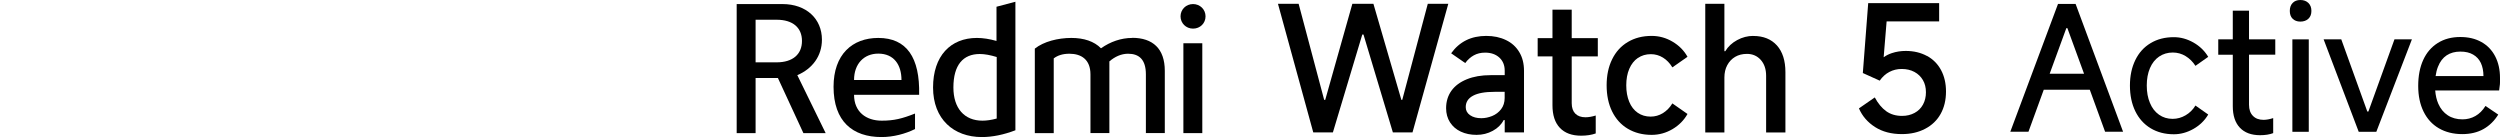
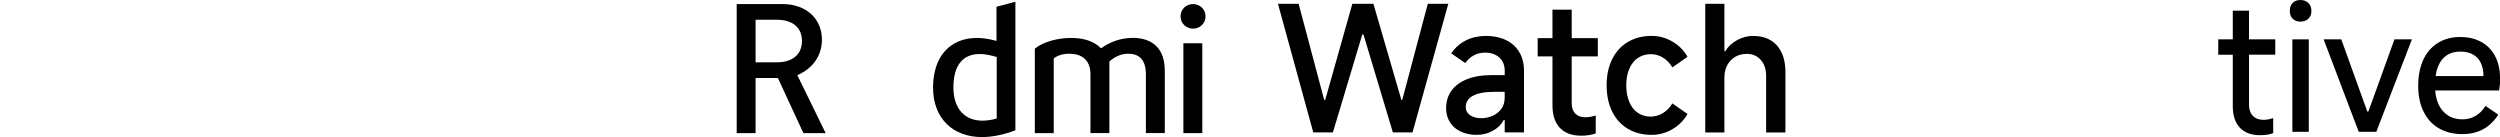
<svg xmlns="http://www.w3.org/2000/svg" id="a" width="456" height="25" viewBox="0 0 456 25">
  <path d="m217.61.74c-1.3,0-2.28,1.01-2.28,2.24s.98,2.24,2.28,2.24,2.28-.98,2.28-2.24-1.01-2.24-2.28-2.24Z" />
  <rect x="215.85" y="7.89" width="3.45" height="16.39" />
  <path d="m206.51,6.92c-2.02,0-3.97.68-5.69,1.89-1.24-1.27-3.12-1.89-5.4-1.89-2.44,0-5.04.65-6.67,1.95v15.41h3.45v-13.63c.72-.55,1.66-.85,2.86-.85,2.18,0,3.84,1.07,3.84,3.77v10.7h3.45v-13.07c.98-.85,2.15-1.4,3.41-1.4,2.02,0,3.25,1.07,3.25,3.77v10.7h3.45v-11.35c0-4.03-2.18-6.02-5.95-6.02Z" />
  <path d="m181.77,7.47c-1.27-.36-2.47-.55-3.58-.55-4.81,0-8,3.28-8,9.04s3.74,9.04,8.91,9.04c1.89,0,3.97-.42,6.11-1.24V.32l-3.45.91v6.24Zm.03,14.15c-.94.26-1.82.39-2.6.39-3.32,0-5.3-2.28-5.3-6.05,0-4.1,1.76-6.11,4.81-6.11.91,0,1.95.2,3.09.55v11.22Z" />
-   <path d="m160.2,6.92c-4.75,0-8.16,3.02-8.16,8.91,0,6.31,3.48,9.17,8.75,9.17,2.15,0,4.36-.59,6.11-1.46v-2.83c-2.37.94-3.84,1.3-6.08,1.3-2.83,0-5.04-1.59-5.04-4.72h11.87c.16-6.8-2.28-10.37-7.45-10.37Zm-4.42,7.67c0-2.96,1.82-4.81,4.42-4.81,2.86,0,4.23,2.05,4.23,4.81h-8.65Z" />
  <path d="m149.92,7.24c0-3.8-2.83-6.5-7.22-6.5h-8.33v23.54h3.45v-10.05h4.07l4.65,10.05h4.06l-5.17-10.57c2.76-1.17,4.49-3.51,4.49-6.47Zm-8.26,4.13h-3.84V3.6h3.84c2.93,0,4.62,1.43,4.62,3.87s-1.69,3.9-4.62,3.9Z" />
  <polygon points="260.43 .69 255.77 18.22 255.61 18.22 250.51 .69 246.67 .69 241.72 18.22 241.53 18.22 236.87 .69 233.1 .69 239.54 24.15 243.12 24.15 248.48 6.3 248.7 6.3 254.06 24.15 257.64 24.15 264.17 .69 260.43 .69" />
  <path d="m274.69,7.31c-1.05-.51-2.25-.76-3.6-.76s-2.6.26-3.66.79c-1.07.53-1.98,1.32-2.74,2.38l2.57,1.78c.44-.61.97-1.08,1.57-1.41s1.28-.49,2.05-.49c1.08,0,1.94.3,2.6.9.65.6.98,1.4.98,2.39v.82h-2.57c-1.67,0-3.12.25-4.34.75-1.23.5-2.16,1.19-2.81,2.09-.64.9-.97,1.96-.97,3.19,0,.97.24,1.83.71,2.57.48.74,1.13,1.31,1.97,1.7.83.39,1.79.59,2.87.59s2.04-.24,2.95-.73c.91-.49,1.57-1.14,2-1.97h.19v2.25h3.52v-11.23c0-1.31-.28-2.45-.86-3.41-.57-.96-1.38-1.7-2.43-2.2Zm-.24,10.56c0,.8-.22,1.49-.65,2.05s-.98.97-1.63,1.24c-.66.26-1.31.4-1.97.4-.85,0-1.53-.18-2.06-.55-.53-.37-.79-.86-.79-1.47,0-.91.44-1.6,1.33-2.08s2.2-.71,3.93-.71h1.84v1.14Z" />
  <path d="m286.69,1.76h-3.52v5.2h-2.7v3.33h2.7v8.91c0,1.8.45,3.17,1.35,4.12.9.95,2.19,1.43,3.88,1.43,1.01,0,1.9-.14,2.66-.41v-3.27c-.68.21-1.3.32-1.87.32-.8,0-1.42-.22-1.86-.67-.43-.44-.65-1.08-.65-1.9v-8.53h4.76v-3.33h-4.76V1.76Z" />
  <path d="m298.75,10.58c.67-.46,1.45-.7,2.36-.7.8,0,1.54.21,2.22.63.68.42,1.25,1.02,1.71,1.78l2.76-1.93c-.63-1.14-1.54-2.06-2.73-2.76-1.18-.7-2.45-1.05-3.81-1.05-1.65,0-3.1.37-4.34,1.11-1.25.74-2.2,1.79-2.87,3.16-.67,1.36-1,2.94-1,4.74s.33,3.41,1,4.77c.67,1.36,1.62,2.42,2.87,3.16,1.25.74,2.7,1.11,4.34,1.11,1.35,0,2.62-.35,3.81-1.05,1.18-.7,2.09-1.62,2.73-2.76l-2.76-1.93c-.46.76-1.04,1.35-1.73,1.78-.69.42-1.43.63-2.24.63-.89,0-1.67-.23-2.35-.7s-1.19-1.13-1.55-2c-.36-.87-.54-1.87-.54-3.01s.18-2.14.55-3c.37-.86.89-1.52,1.55-1.98Z" />
  <path d="m319.79,6.55c-1.01,0-1.99.25-2.93.76s-1.66,1.18-2.17,2.03h-.16V.69h-3.49v23.47h3.49v-10.02c0-.85.17-1.6.52-2.25.35-.65.83-1.16,1.44-1.52.61-.36,1.33-.54,2.16-.54,1.01,0,1.85.36,2.51,1.09.65.73.98,1.7.98,2.9v10.34h3.52v-11c0-2.09-.52-3.72-1.55-4.87-1.04-1.15-2.47-1.73-4.31-1.73Z" />
-   <path d="m375.38.72l-8.7,23.31h3.31l2.79-7.66h8.4l2.79,7.66h3.28l-8.66-23.31h-3.21Zm-1.52,12.73l3.04-8.32h.19l3.04,8.32h-6.26Z" />
-   <path d="m393.82,10.32c.72-.49,1.56-.74,2.5-.74.84,0,1.62.22,2.33.65.71.43,1.31,1.02,1.8,1.78l2.33-1.64c-.65-1.09-1.55-1.96-2.69-2.61-1.15-.65-2.34-.98-3.58-.98-1.62,0-3.03.36-4.24,1.09-1.21.72-2.14,1.75-2.79,3.09-.65,1.33-.98,2.88-.98,4.65s.33,3.35.98,4.68c.65,1.33,1.58,2.37,2.79,3.1,1.21.73,2.62,1.1,4.24,1.1,1.24,0,2.43-.33,3.58-.98,1.14-.65,2.04-1.52,2.69-2.62l-2.33-1.64c-.46.76-1.06,1.35-1.8,1.78-.74.43-1.52.65-2.36.65-.94,0-1.77-.25-2.49-.76s-1.27-1.22-1.65-2.14c-.39-.92-.58-1.98-.58-3.18s.19-2.25.58-3.17c.39-.91.95-1.62,1.67-2.11Z" />
  <path d="m410.22,1.95h-2.96v5.23h-2.65v2.8h2.65v9.39c0,1.7.43,3.01,1.29,3.92.86.91,2.09,1.37,3.69,1.37.94,0,1.74-.13,2.39-.38v-2.74c-.65.21-1.24.32-1.76.32-.82,0-1.47-.24-1.94-.73-.47-.48-.71-1.15-.71-2.02v-9.14h4.79v-2.8h-4.79V1.95Z" />
  <rect x="418.13" y="7.18" width="2.99" height="16.86" />
  <path d="m419.58,0c-.59,0-1.06.18-1.4.54-.35.36-.52.84-.52,1.45s.17,1.09.52,1.43.81.52,1.4.52,1.1-.17,1.47-.52c.37-.35.55-.82.55-1.43s-.18-1.09-.55-1.45c-.37-.36-.86-.54-1.47-.54Z" />
  <polygon points="431.99 20.35 431.8 20.35 427.05 7.18 423.83 7.18 430.23 24.04 433.44 24.04 439.93 7.18 436.75 7.18 431.99 20.35" />
  <path d="m456,14.21c0-1.49-.29-2.8-.88-3.94-.59-1.13-1.43-2.01-2.52-2.61-1.09-.61-2.37-.91-3.84-.91-1.58,0-2.95.36-4.11,1.09s-2.05,1.76-2.66,3.1-.91,2.92-.91,4.73.33,3.37.98,4.69c.65,1.32,1.58,2.34,2.79,3.04,1.21.7,2.63,1.06,4.27,1.06,1.49,0,2.78-.31,3.88-.93,1.09-.62,1.98-1.5,2.68-2.63l-2.33-1.58c-.5.82-1.12,1.43-1.84,1.84s-1.51.61-2.35.61c-1.05,0-1.95-.25-2.69-.74-.75-.49-1.32-1.19-1.72-2.1-.31-.7-.5-1.52-.57-2.43h11.66c.13-.76.19-1.52.19-2.3Zm-11.75-.32c.09-.63.23-1.2.43-1.7.37-.95.9-1.64,1.59-2.1.69-.45,1.52-.68,2.49-.68s1.7.18,2.33.54c.63.36,1.1.87,1.42,1.54.31.67.47,1.47.47,2.39h-8.73Z" />
-   <path d="m351.48,10.21c-1.12-.61-2.41-.92-3.87-.92-.89,0-1.73.13-2.54.4-.56.18-1.05.44-1.49.75l.54-6.54h9.58V.57h-12.94l-.98,12.75,3.08,1.39c.49-.7,1.07-1.23,1.76-1.59.69-.36,1.43-.54,2.24-.54.89,0,1.66.18,2.33.54.67.36,1.18.86,1.55,1.49.37.63.55,1.37.55,2.22s-.18,1.6-.54,2.25c-.36.66-.87,1.16-1.54,1.52-.67.36-1.42.54-2.27.54-1.14,0-2.11-.29-2.9-.86s-1.49-1.41-2.08-2.51l-2.89,2c.61,1.42,1.6,2.55,2.95,3.41,1.35.86,2.98,1.28,4.88,1.28,1.61,0,3.02-.32,4.25-.97,1.23-.64,2.17-1.55,2.82-2.71.65-1.16.98-2.53.98-4.09,0-1.48-.3-2.78-.9-3.9-.6-1.12-1.46-1.99-2.58-2.6Z" />
</svg>